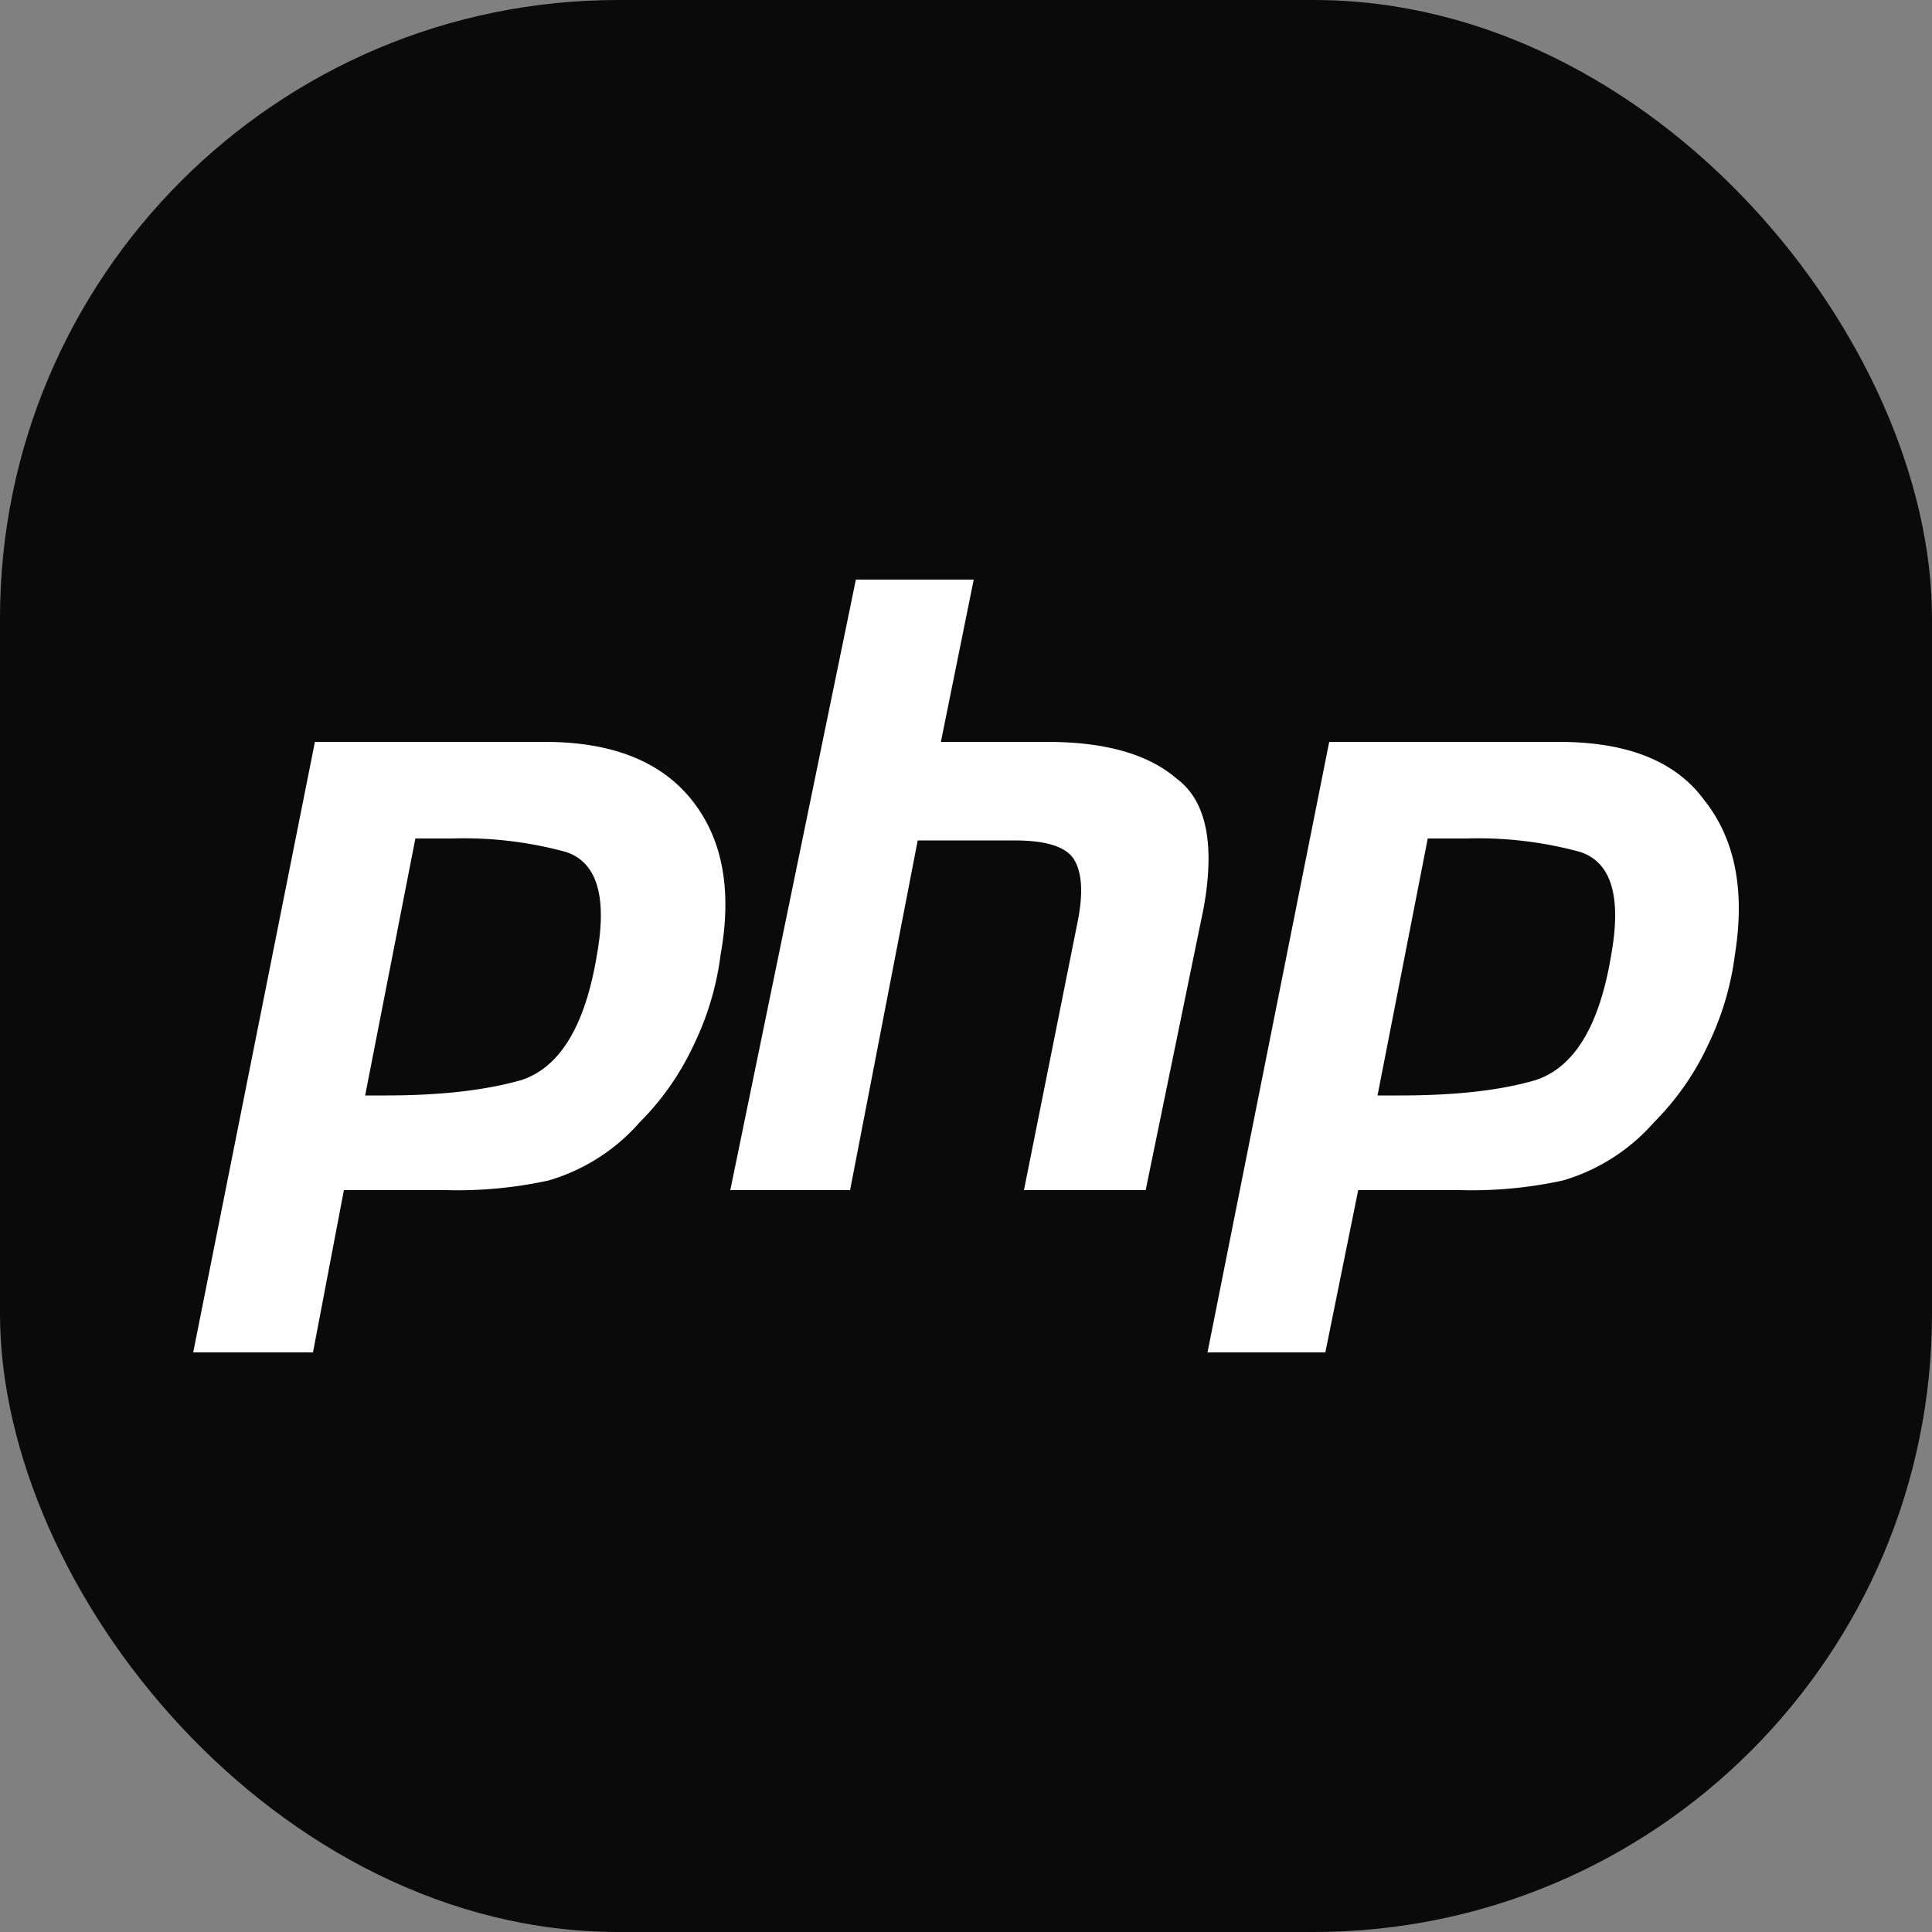
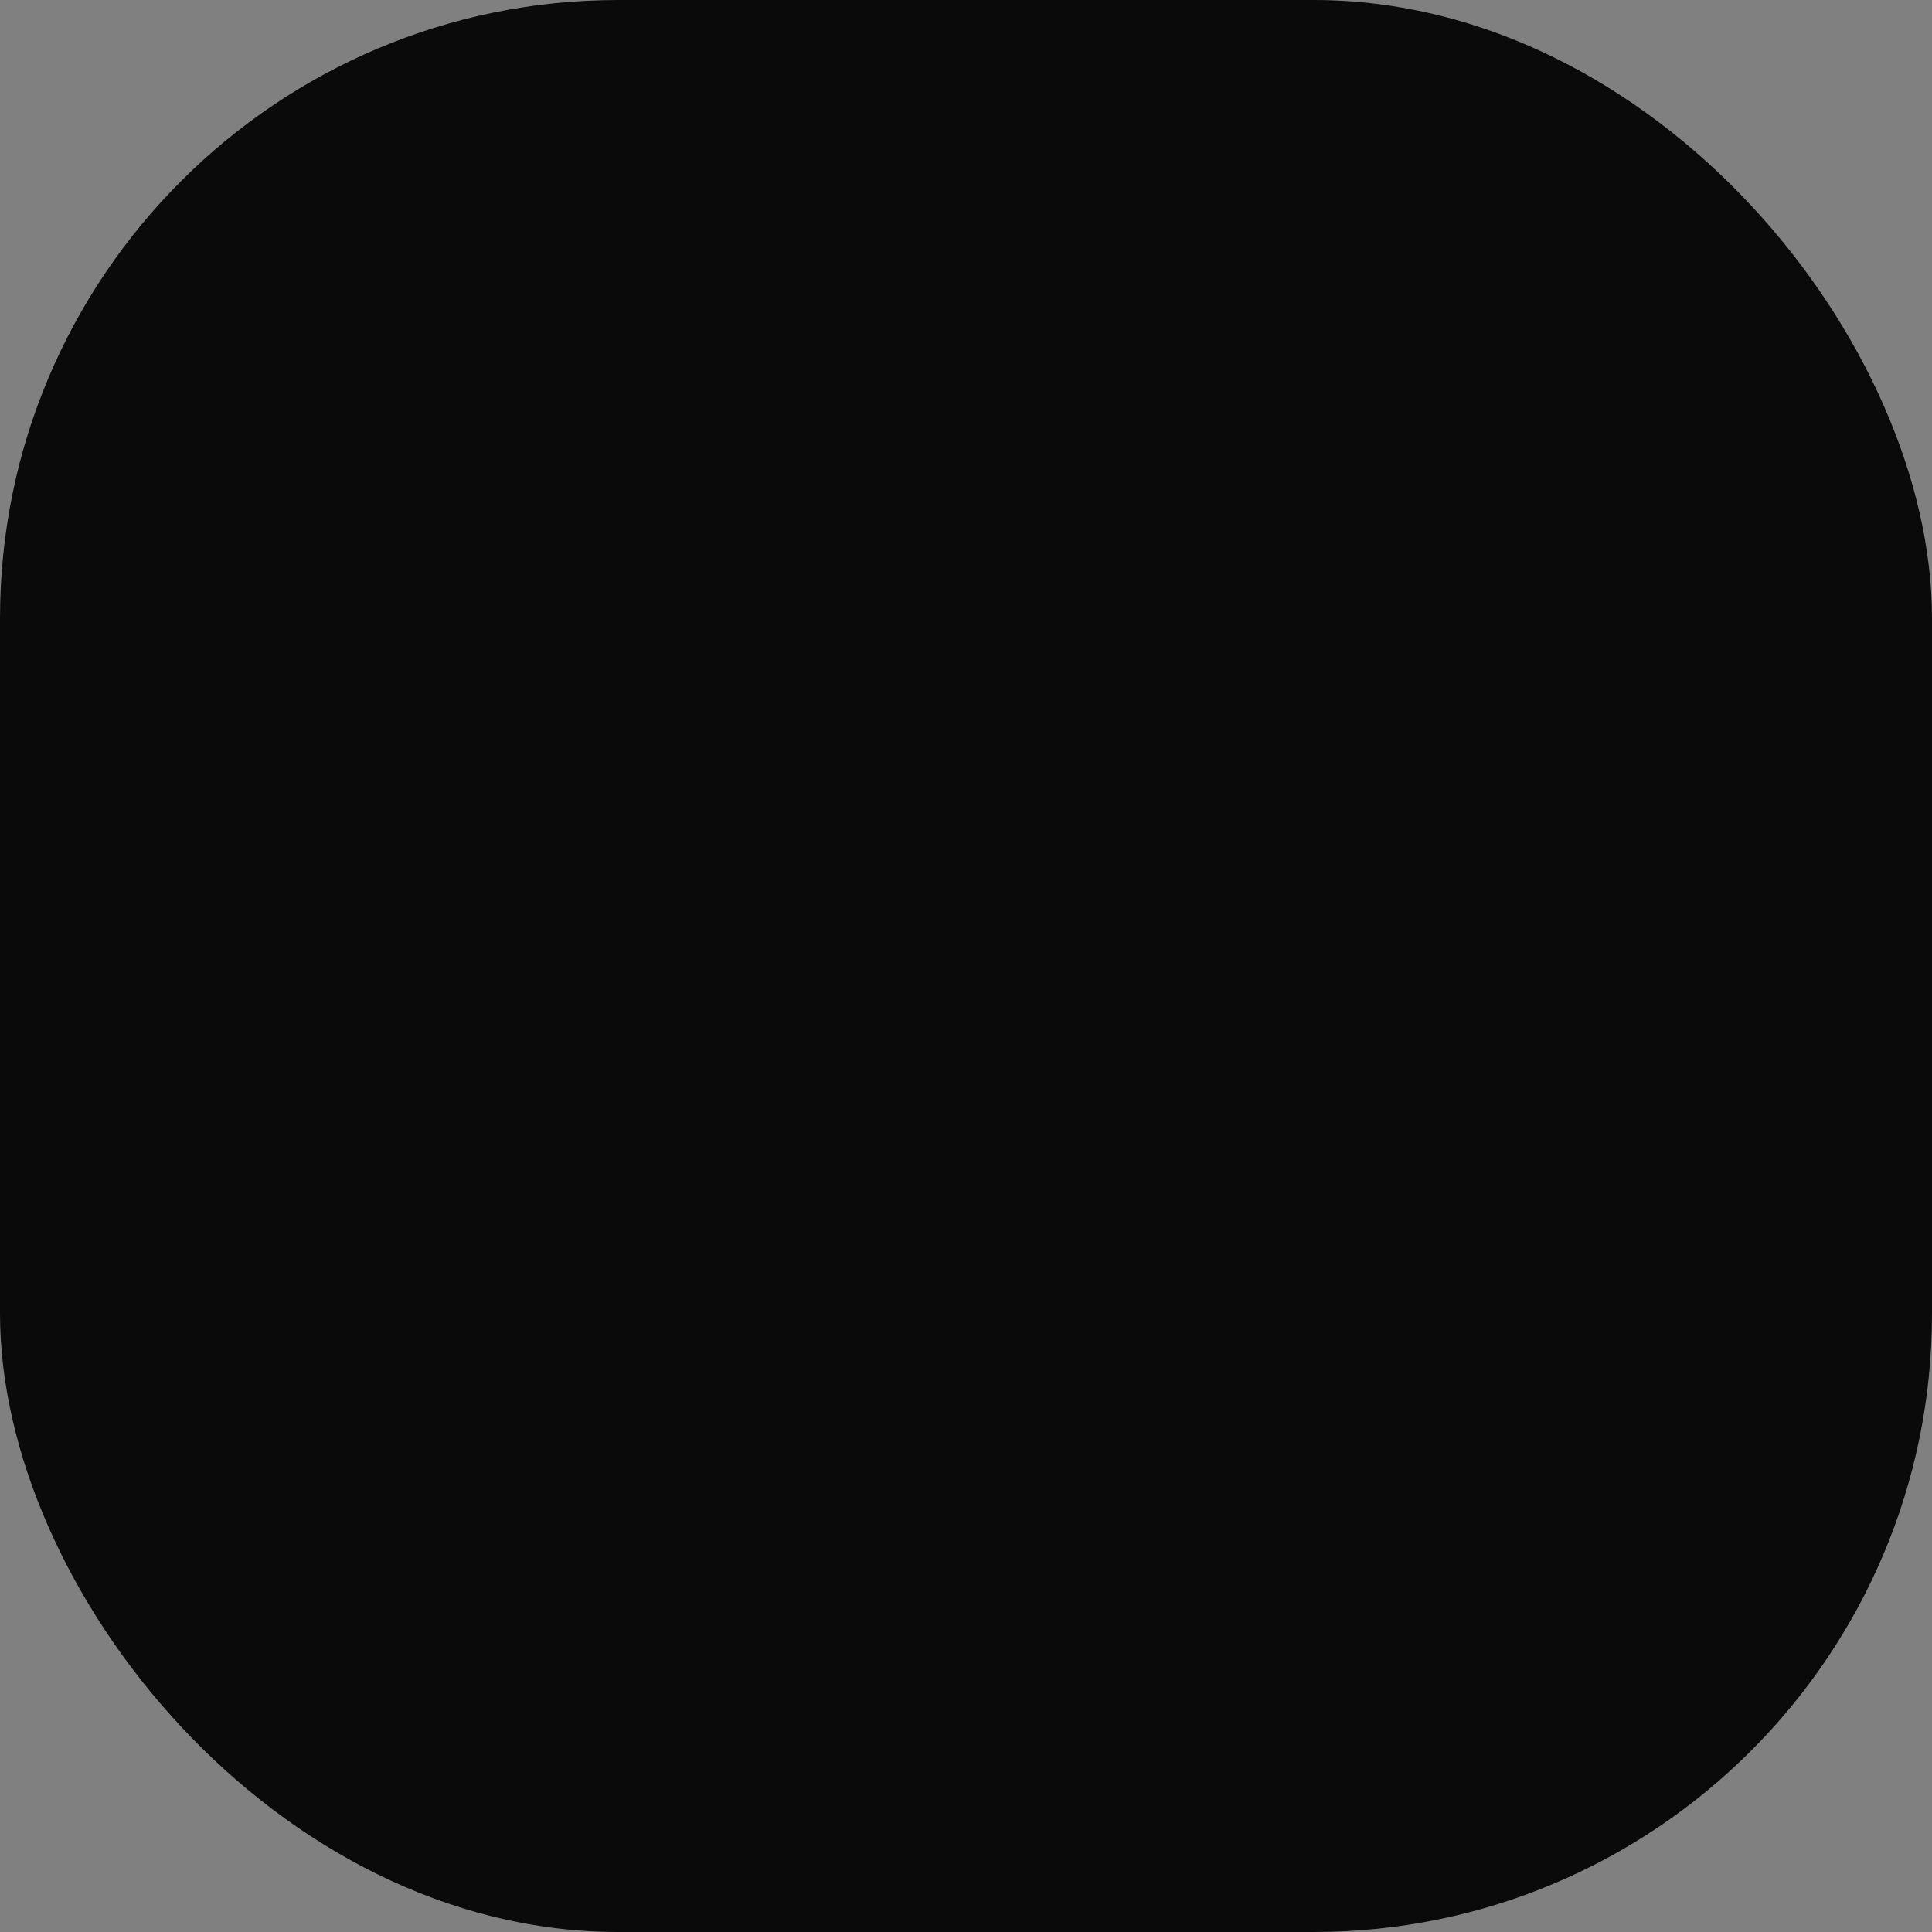
<svg xmlns="http://www.w3.org/2000/svg" viewBox="0 0 100 100">
  <rect x="0" y="0" width="100" height="100" fill="#808080" stroke="none" />
  <rect width="100" height="100" rx="32" fill="#0A0A0A" />
-   <path d="M28.2 38.4q5.2 0 7.6 3t1.5 8a15 15 0 0 1-1.4 4.7 14 14 0 0 1-2.8 4 10 10 0 0 1-4.7 3 22 22 0 0 1-5.3.5h-5.3L16.2 70H10l6.3-31.6zm52.5 0q5.3 0 7.5 3 2.4 3 1.6 8a15 15 0 0 1-1.4 4.7 14 14 0 0 1-2.8 4 10 10 0 0 1-4.7 3 22 22 0 0 1-5.3.5h-5.3L68.6 70h-6.1l6.3-31.6zM50.4 30l-1.7 8.4h5.5q4.5 0 6.7 1.9 2.3 1.7 1.4 6.7l-3 14.6H53l2.8-14q.4-2.1-.2-3.1t-3.1-1h-5L44 61.6h-6.2L44.3 30zm-27 13.4h-1.9l-2.6 13.3H20q4.2 0 7-.8 3-1 3.9-6.5.8-4.5-1.6-5.3a20 20 0 0 0-5.9-.7m52.5 0h-2l-2.6 13.3h1.2q4.3 0 7-.8 3-1 3.9-6.5.8-4.5-1.6-5.3a20 20 0 0 0-5.9-.7" fill="#fff" />
</svg>